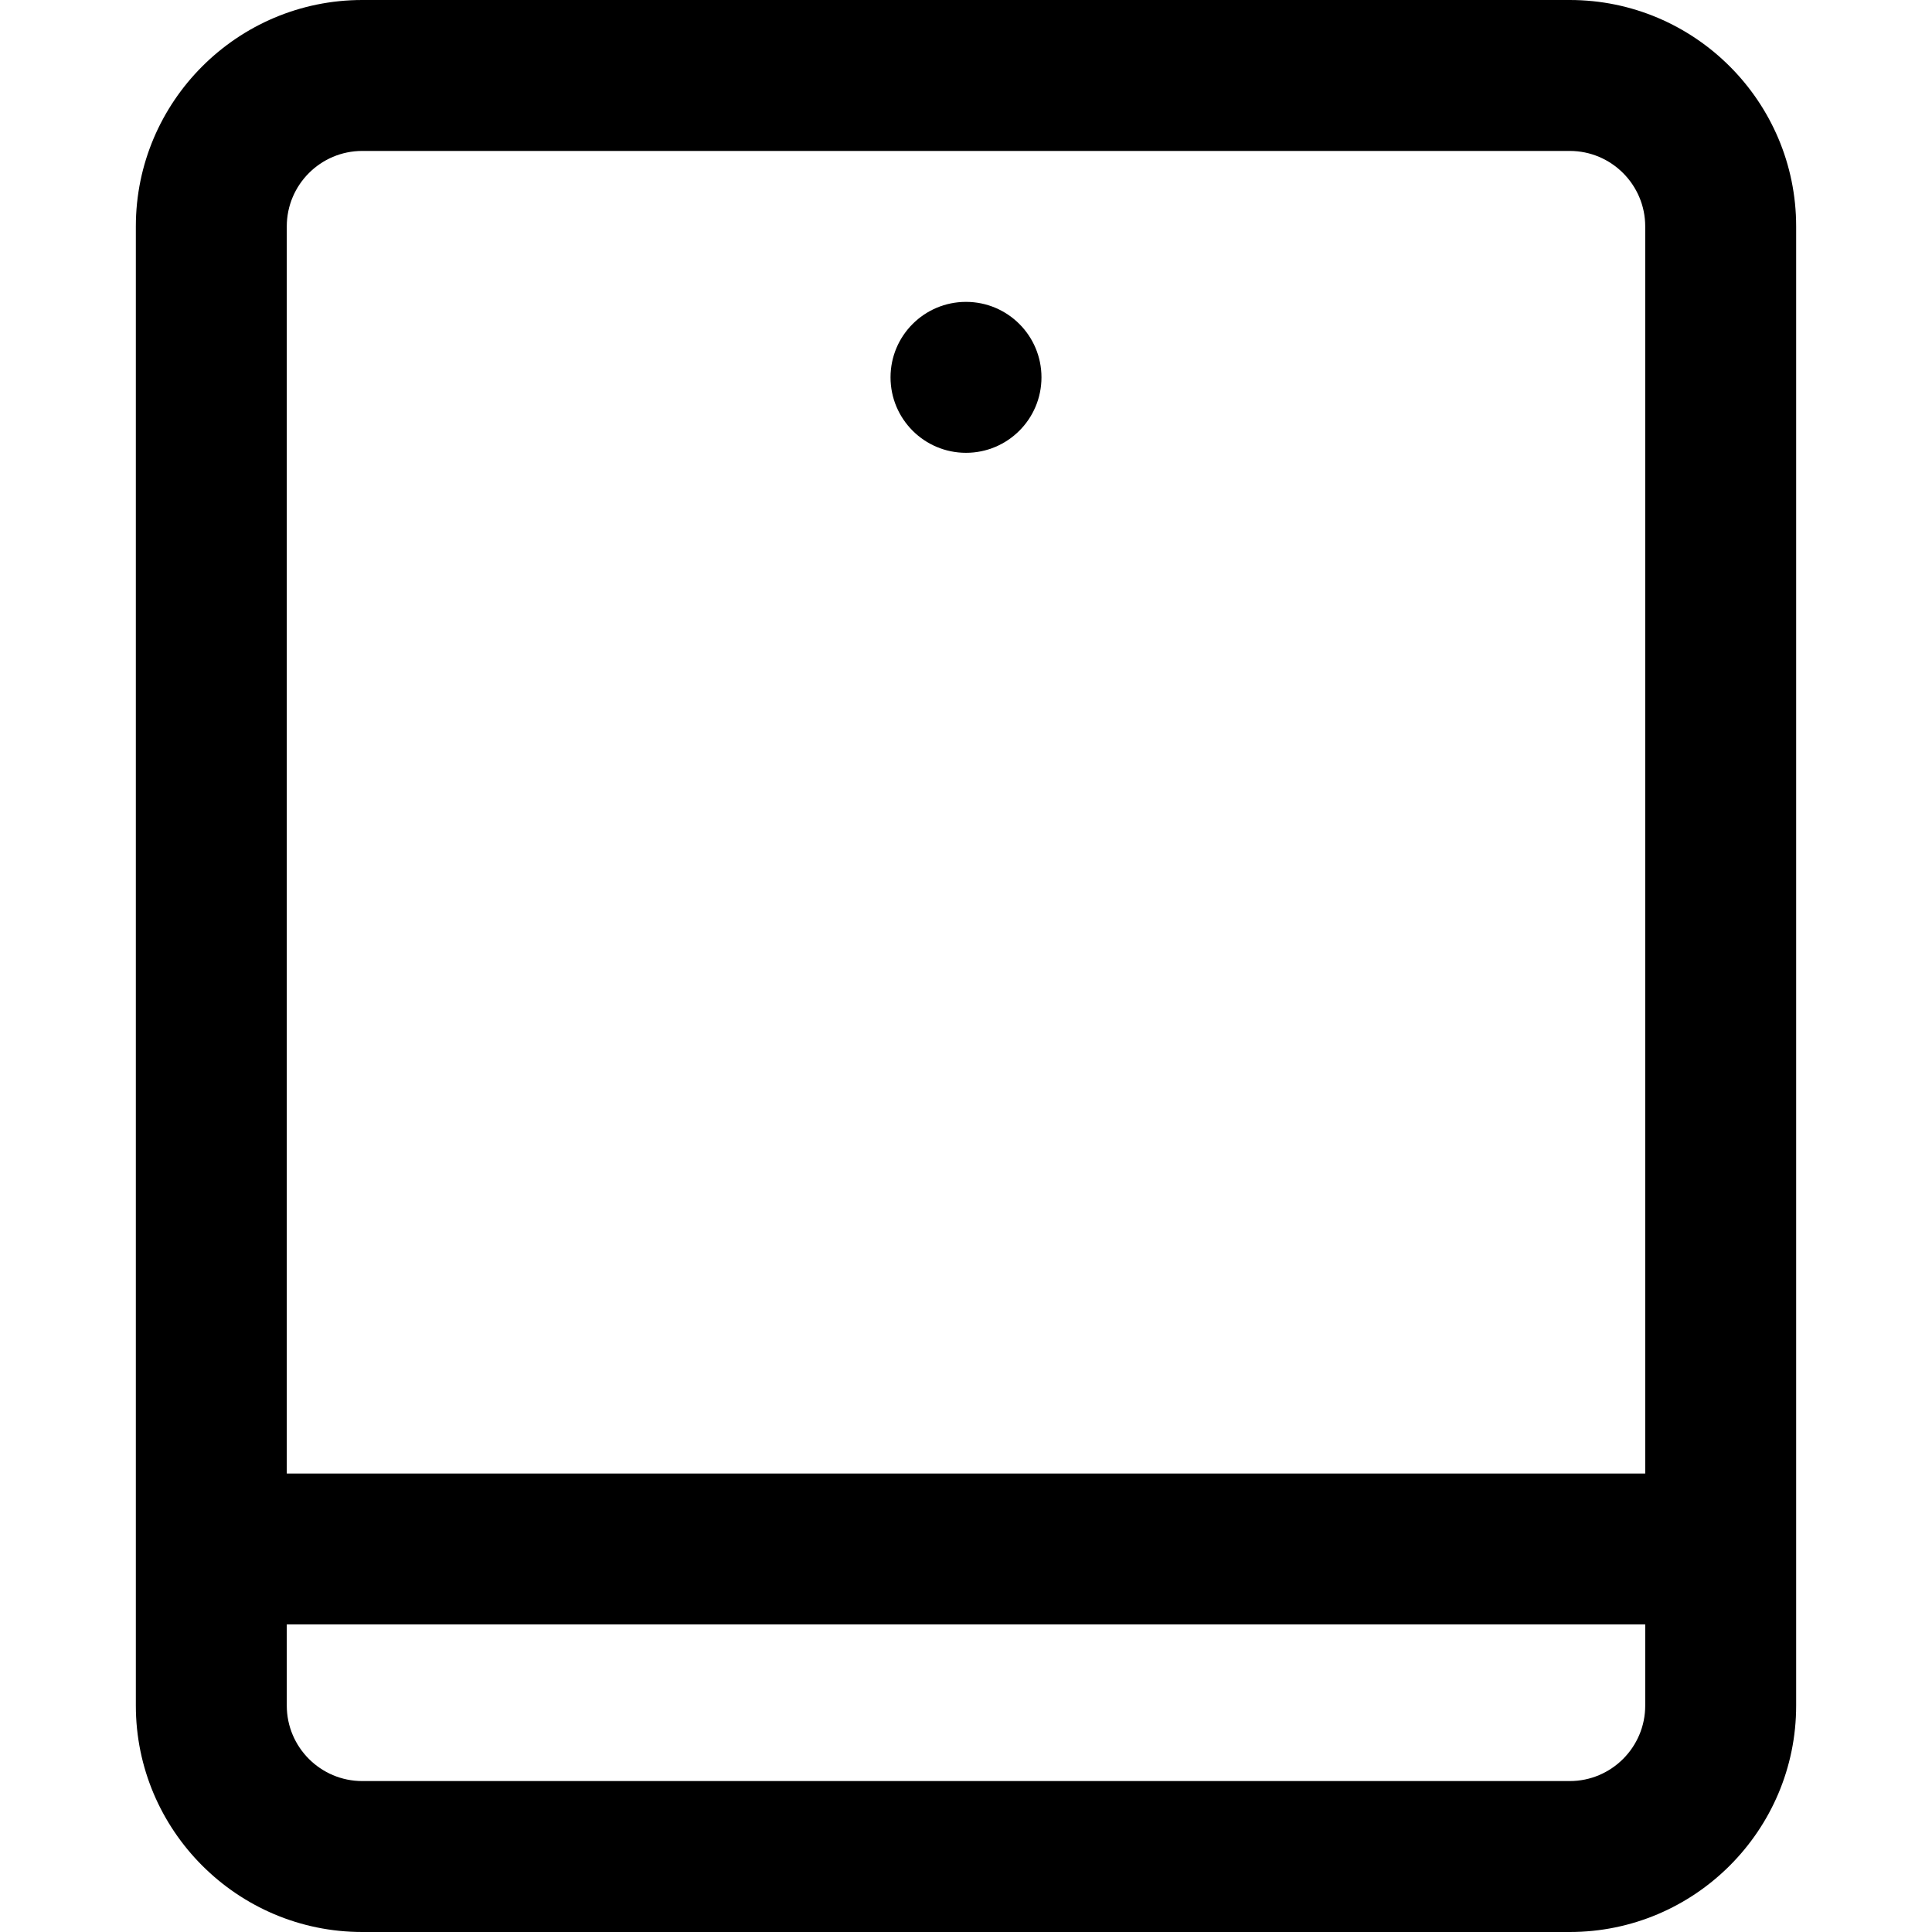
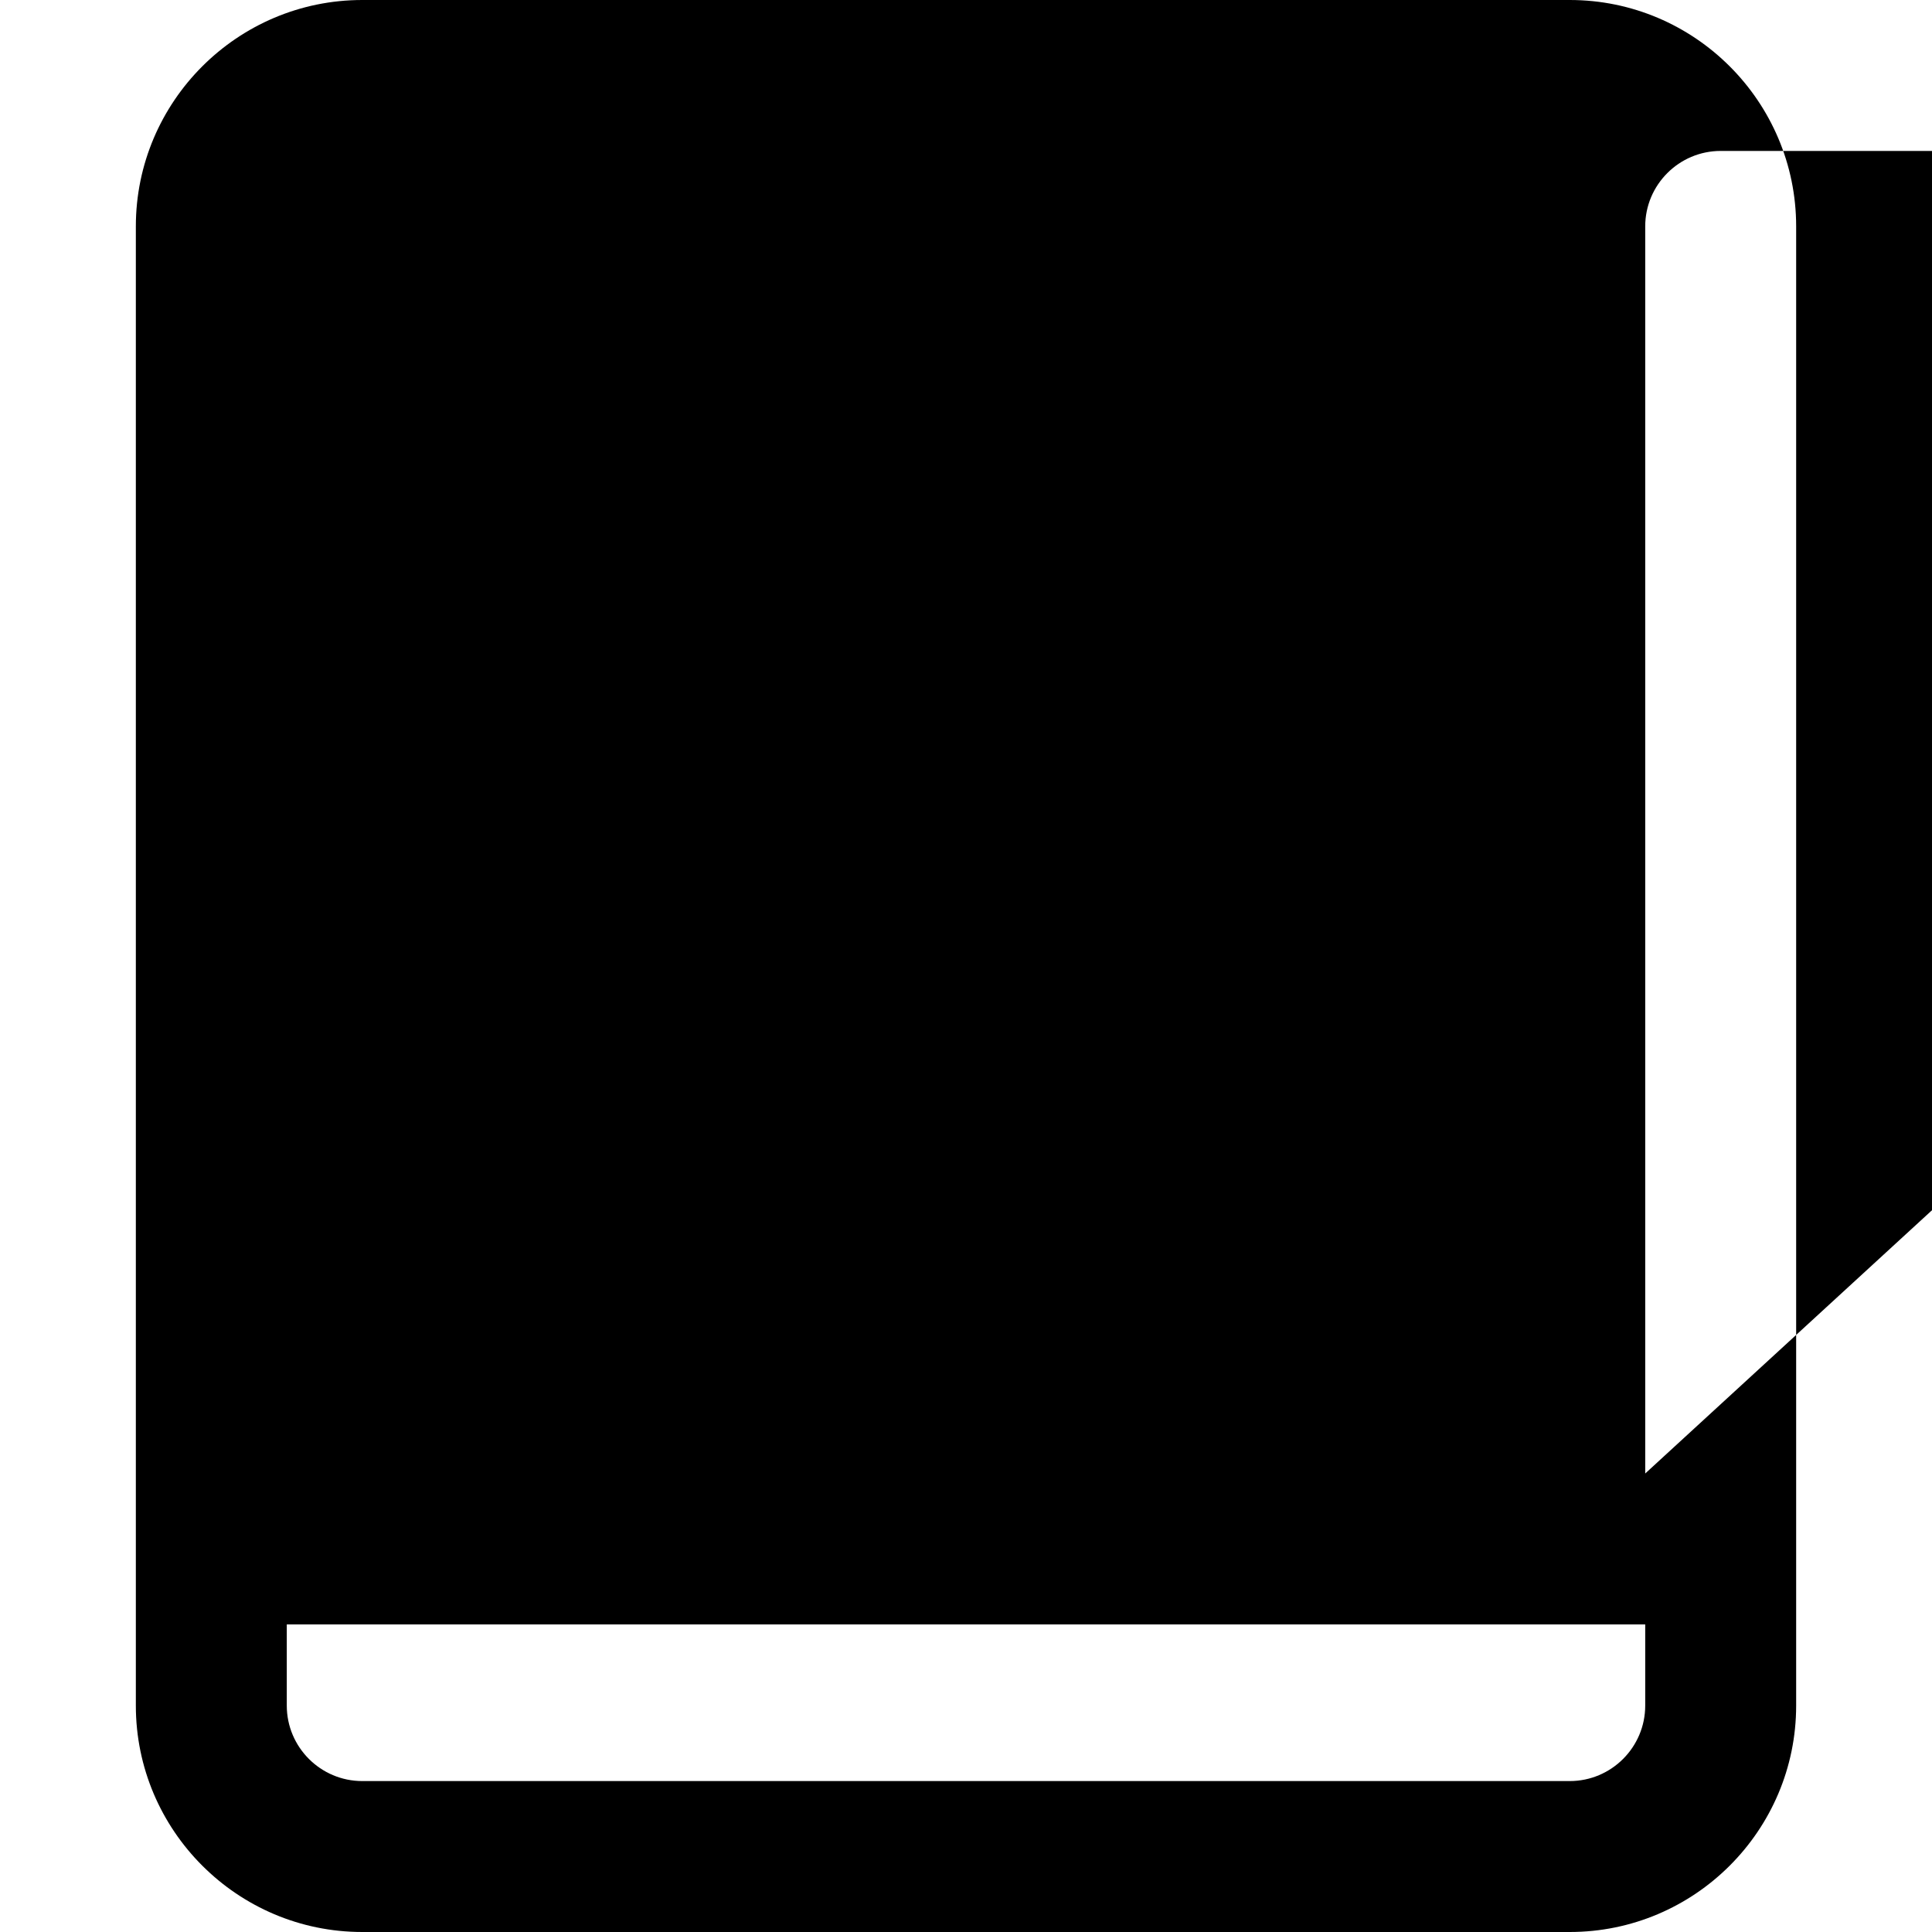
<svg xmlns="http://www.w3.org/2000/svg" id="Capa_1" enable-background="new 0 0 512 512" height="512" viewBox="0 0 512 512" width="512">
  <g>
    <g>
-       <path d="m416 0h-320c-33.084 0-60 26.916-60 60v392c0 33.084 26.916 60 60 60h320c33.084 0 60-26.916 60-60v-392c0-33.084-26.916-60-60-60zm20 452c0 11.028-8.972 20-20 20h-320c-11.028 0-20-8.972-20-20v-21.507h360zm0-61.507h-360v-330.493c0-11.028 8.972-20 20-20h320c11.028 0 20 8.972 20 20zm-180-310.493c-11.046 0-20 8.954-20 20s8.954 20 20 20 20-8.954 20-20-8.954-20-20-20z" />
+       <path d="m416 0h-320c-33.084 0-60 26.916-60 60v392c0 33.084 26.916 60 60 60h320c33.084 0 60-26.916 60-60v-392c0-33.084-26.916-60-60-60zm20 452c0 11.028-8.972 20-20 20h-320c-11.028 0-20-8.972-20-20v-21.507h360zm0-61.507v-330.493c0-11.028 8.972-20 20-20h320c11.028 0 20 8.972 20 20zm-180-310.493c-11.046 0-20 8.954-20 20s8.954 20 20 20 20-8.954 20-20-8.954-20-20-20z" />
    </g>
  </g>
</svg>